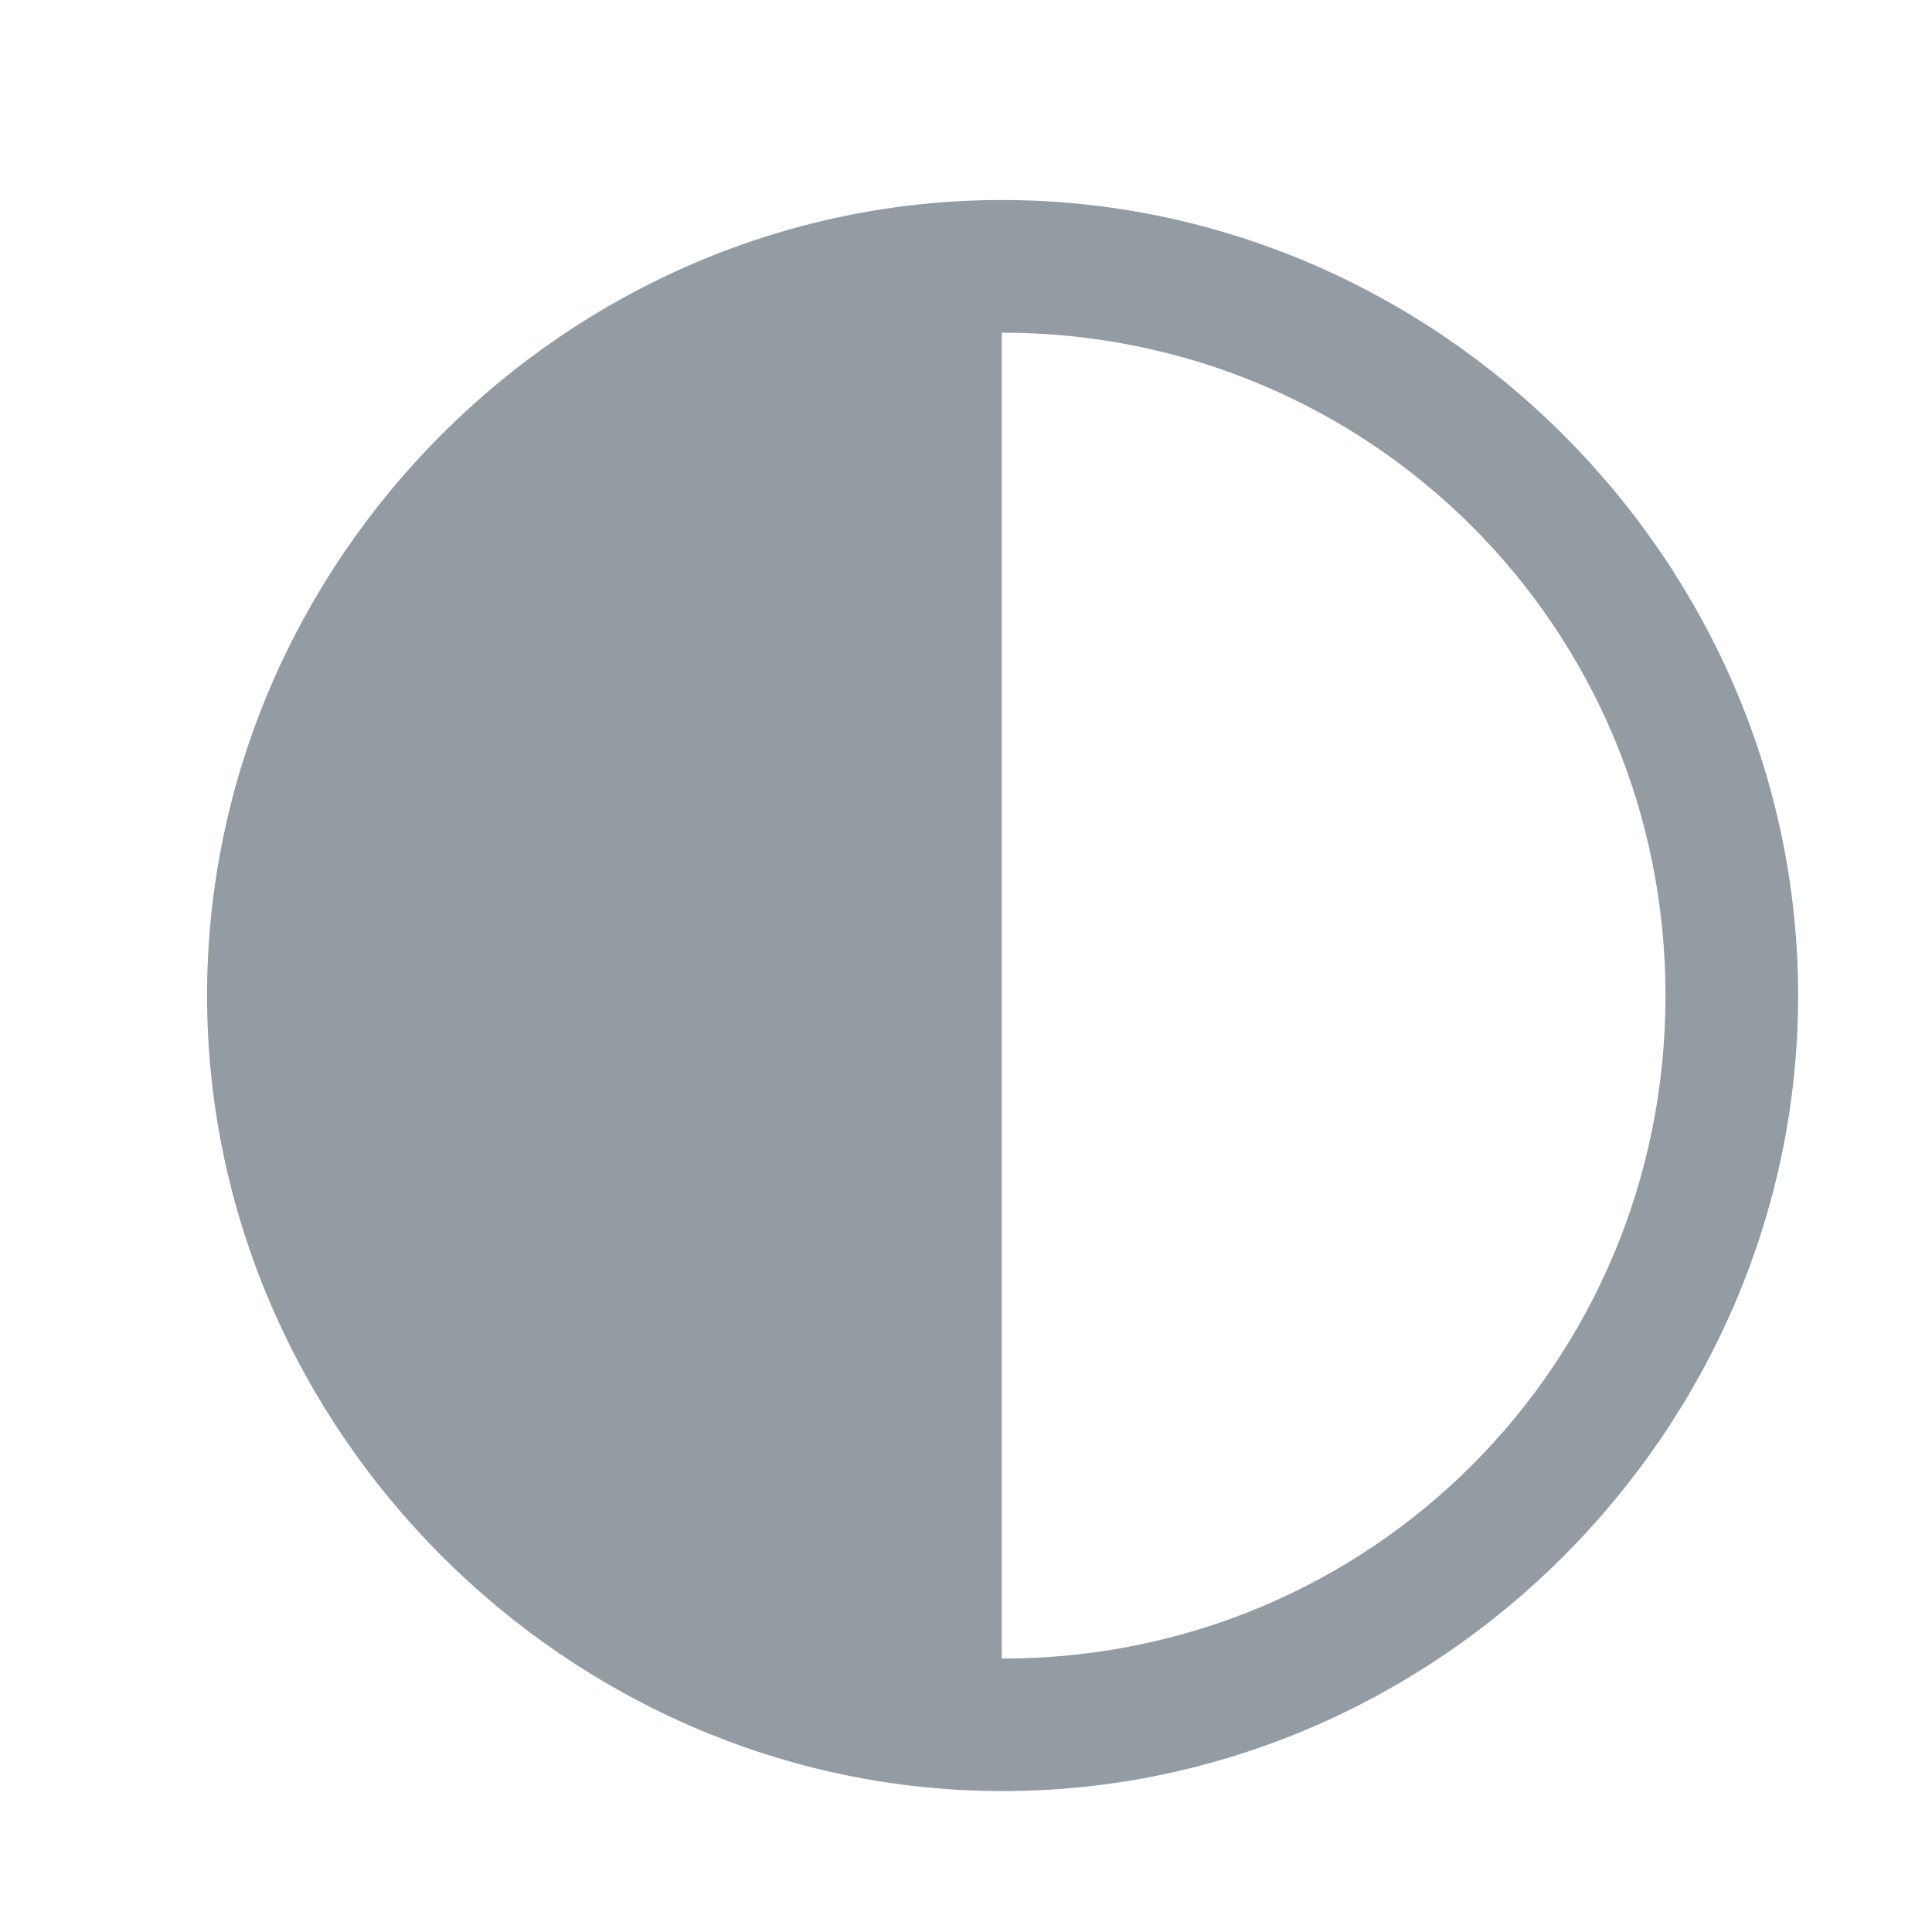
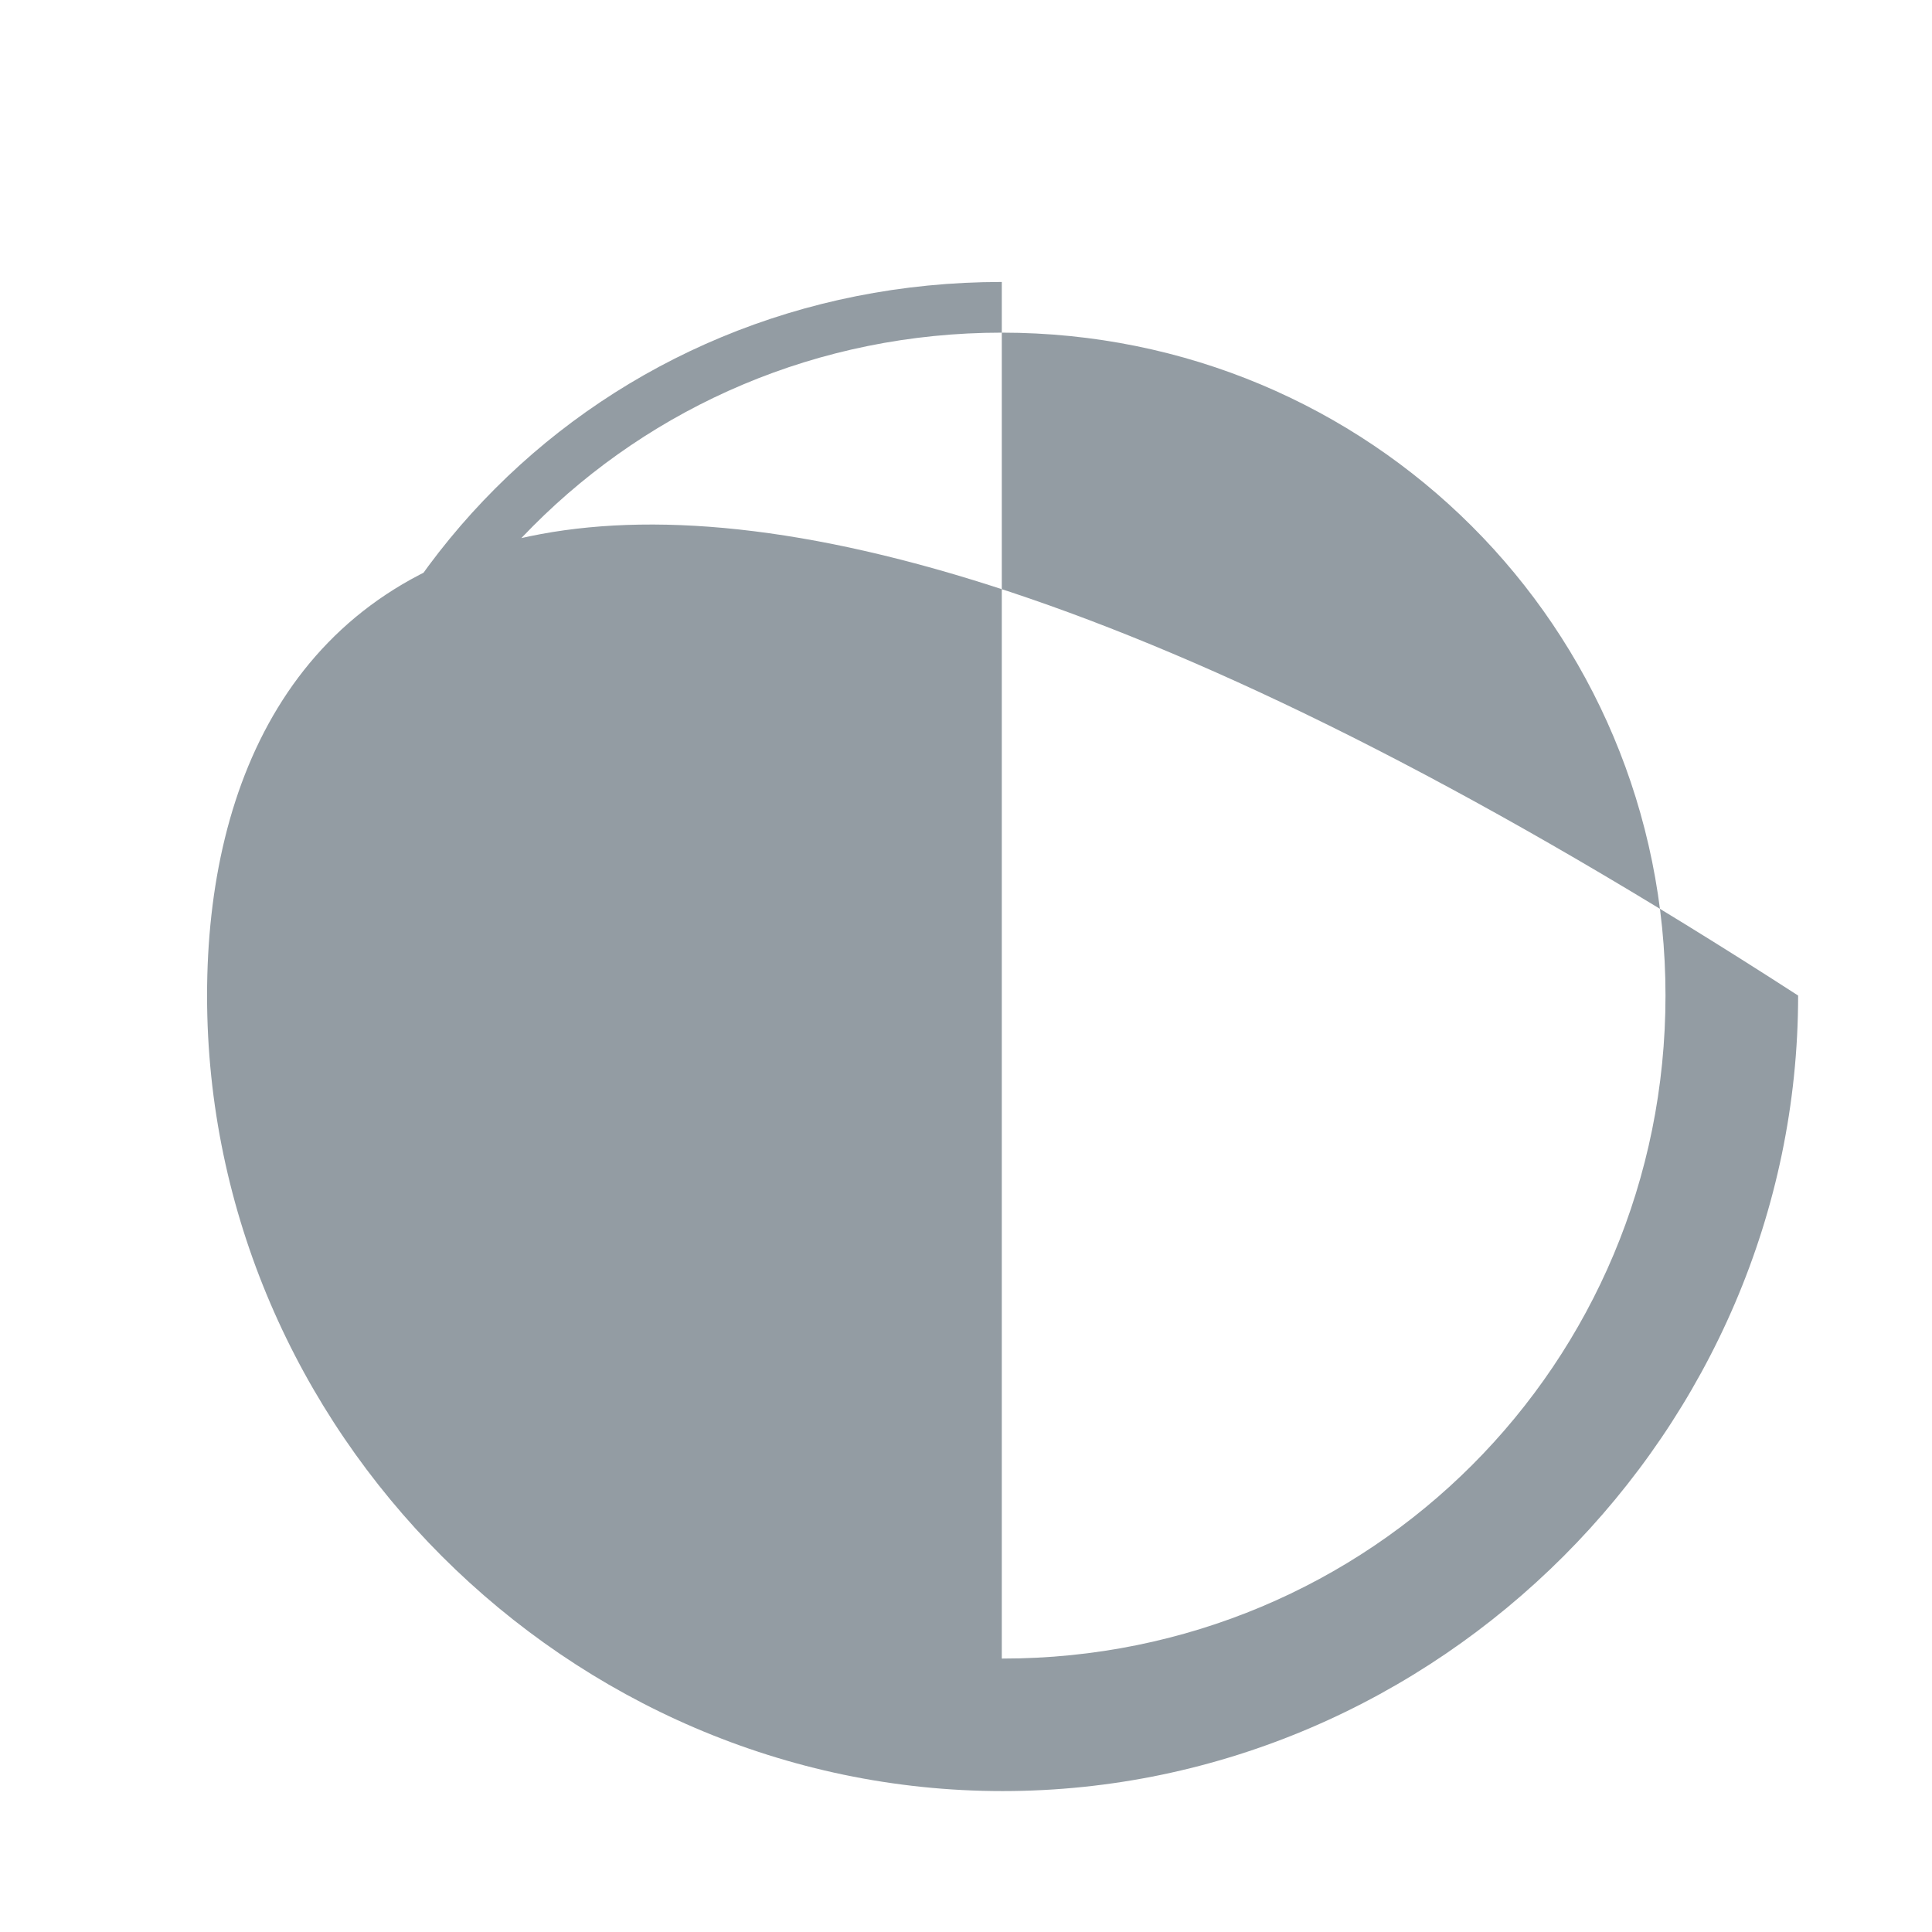
<svg xmlns="http://www.w3.org/2000/svg" width="17" height="17" viewBox="0 0 17 17" fill="none">
-   <path d="M2.542 8.76C2.542 12.288 5.294 15.033 8.815 15.033V2.481C5.294 2.481 2.542 5.233 2.542 8.76ZM8.822 15.76C12.651 15.76 15.822 12.583 15.822 8.76C15.822 4.931 12.644 1.76 8.815 1.76C4.992 1.76 1.822 4.931 1.822 8.76C1.822 12.583 4.999 15.76 8.822 15.76ZM8.822 14.594C5.582 14.594 2.995 11.999 2.995 8.76C2.995 5.521 5.576 2.927 8.815 2.927C12.054 2.927 14.655 5.521 14.655 8.76C14.655 11.999 12.061 14.594 8.822 14.594Z" fill="#939CA3" />
+   <path d="M2.542 8.76C2.542 12.288 5.294 15.033 8.815 15.033V2.481C5.294 2.481 2.542 5.233 2.542 8.76ZM8.822 15.76C12.651 15.76 15.822 12.583 15.822 8.76C4.992 1.76 1.822 4.931 1.822 8.76C1.822 12.583 4.999 15.76 8.822 15.76ZM8.822 14.594C5.582 14.594 2.995 11.999 2.995 8.76C2.995 5.521 5.576 2.927 8.815 2.927C12.054 2.927 14.655 5.521 14.655 8.76C14.655 11.999 12.061 14.594 8.822 14.594Z" fill="#939CA3" />
</svg>